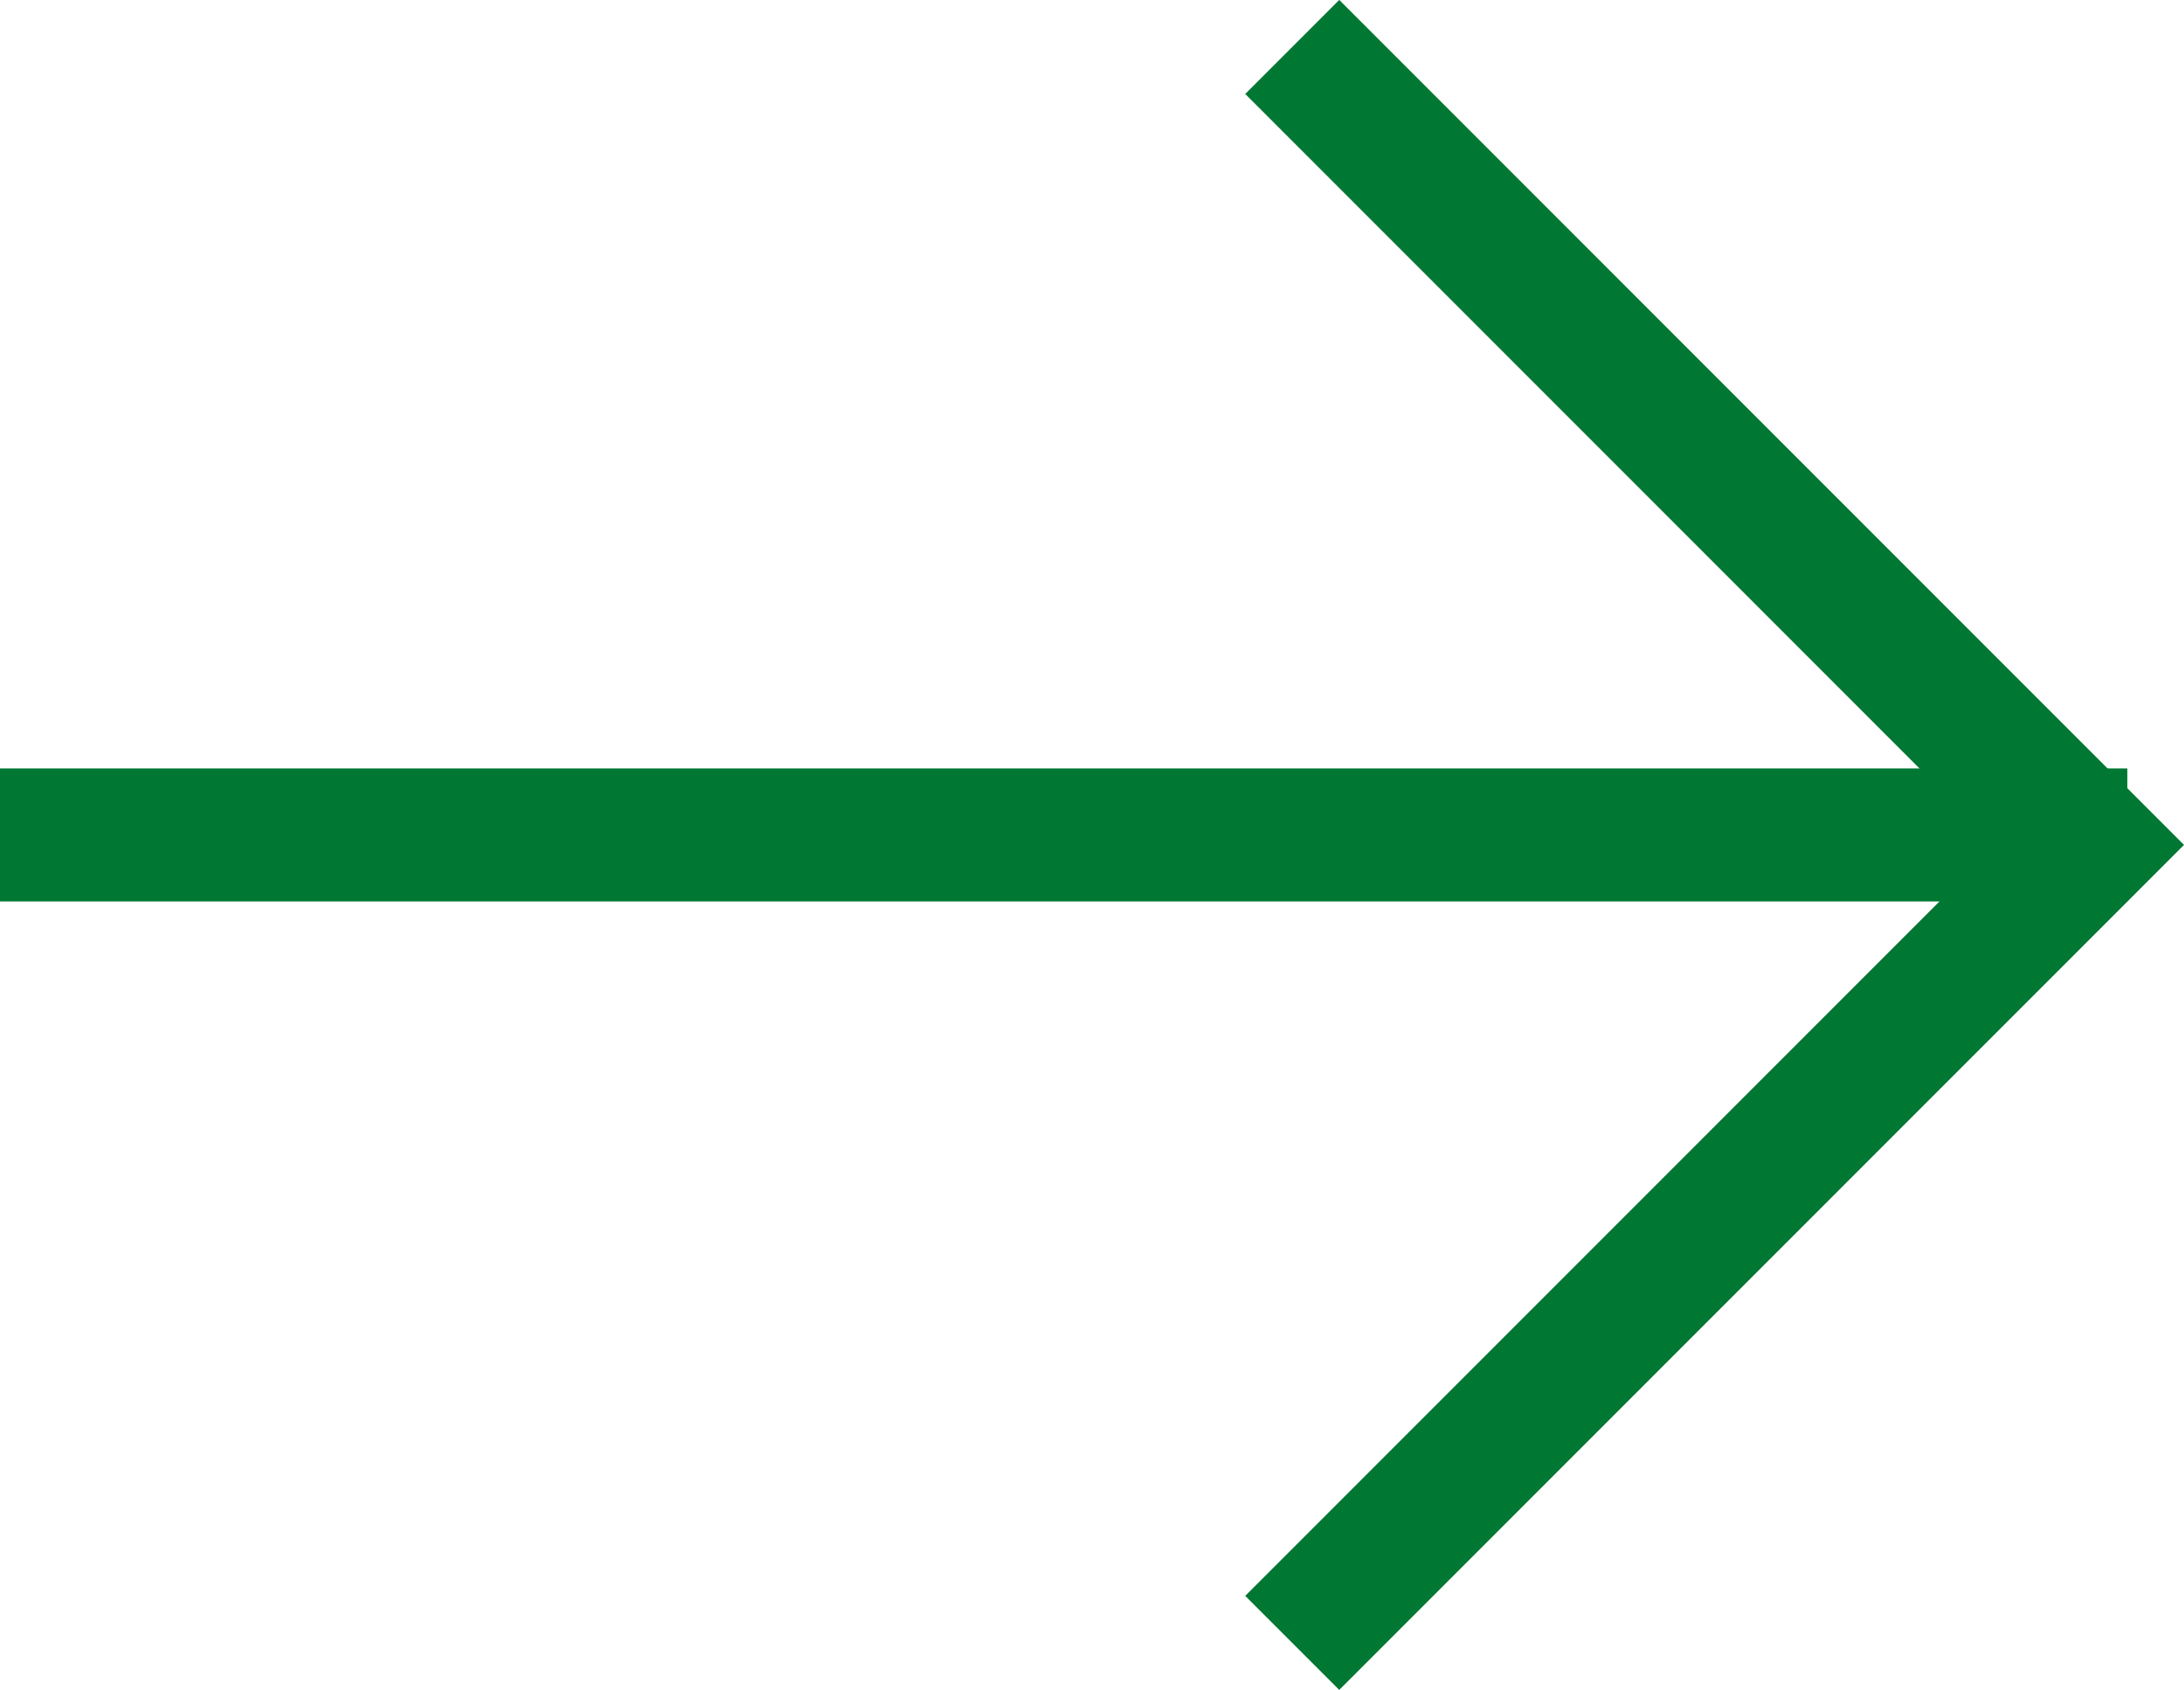
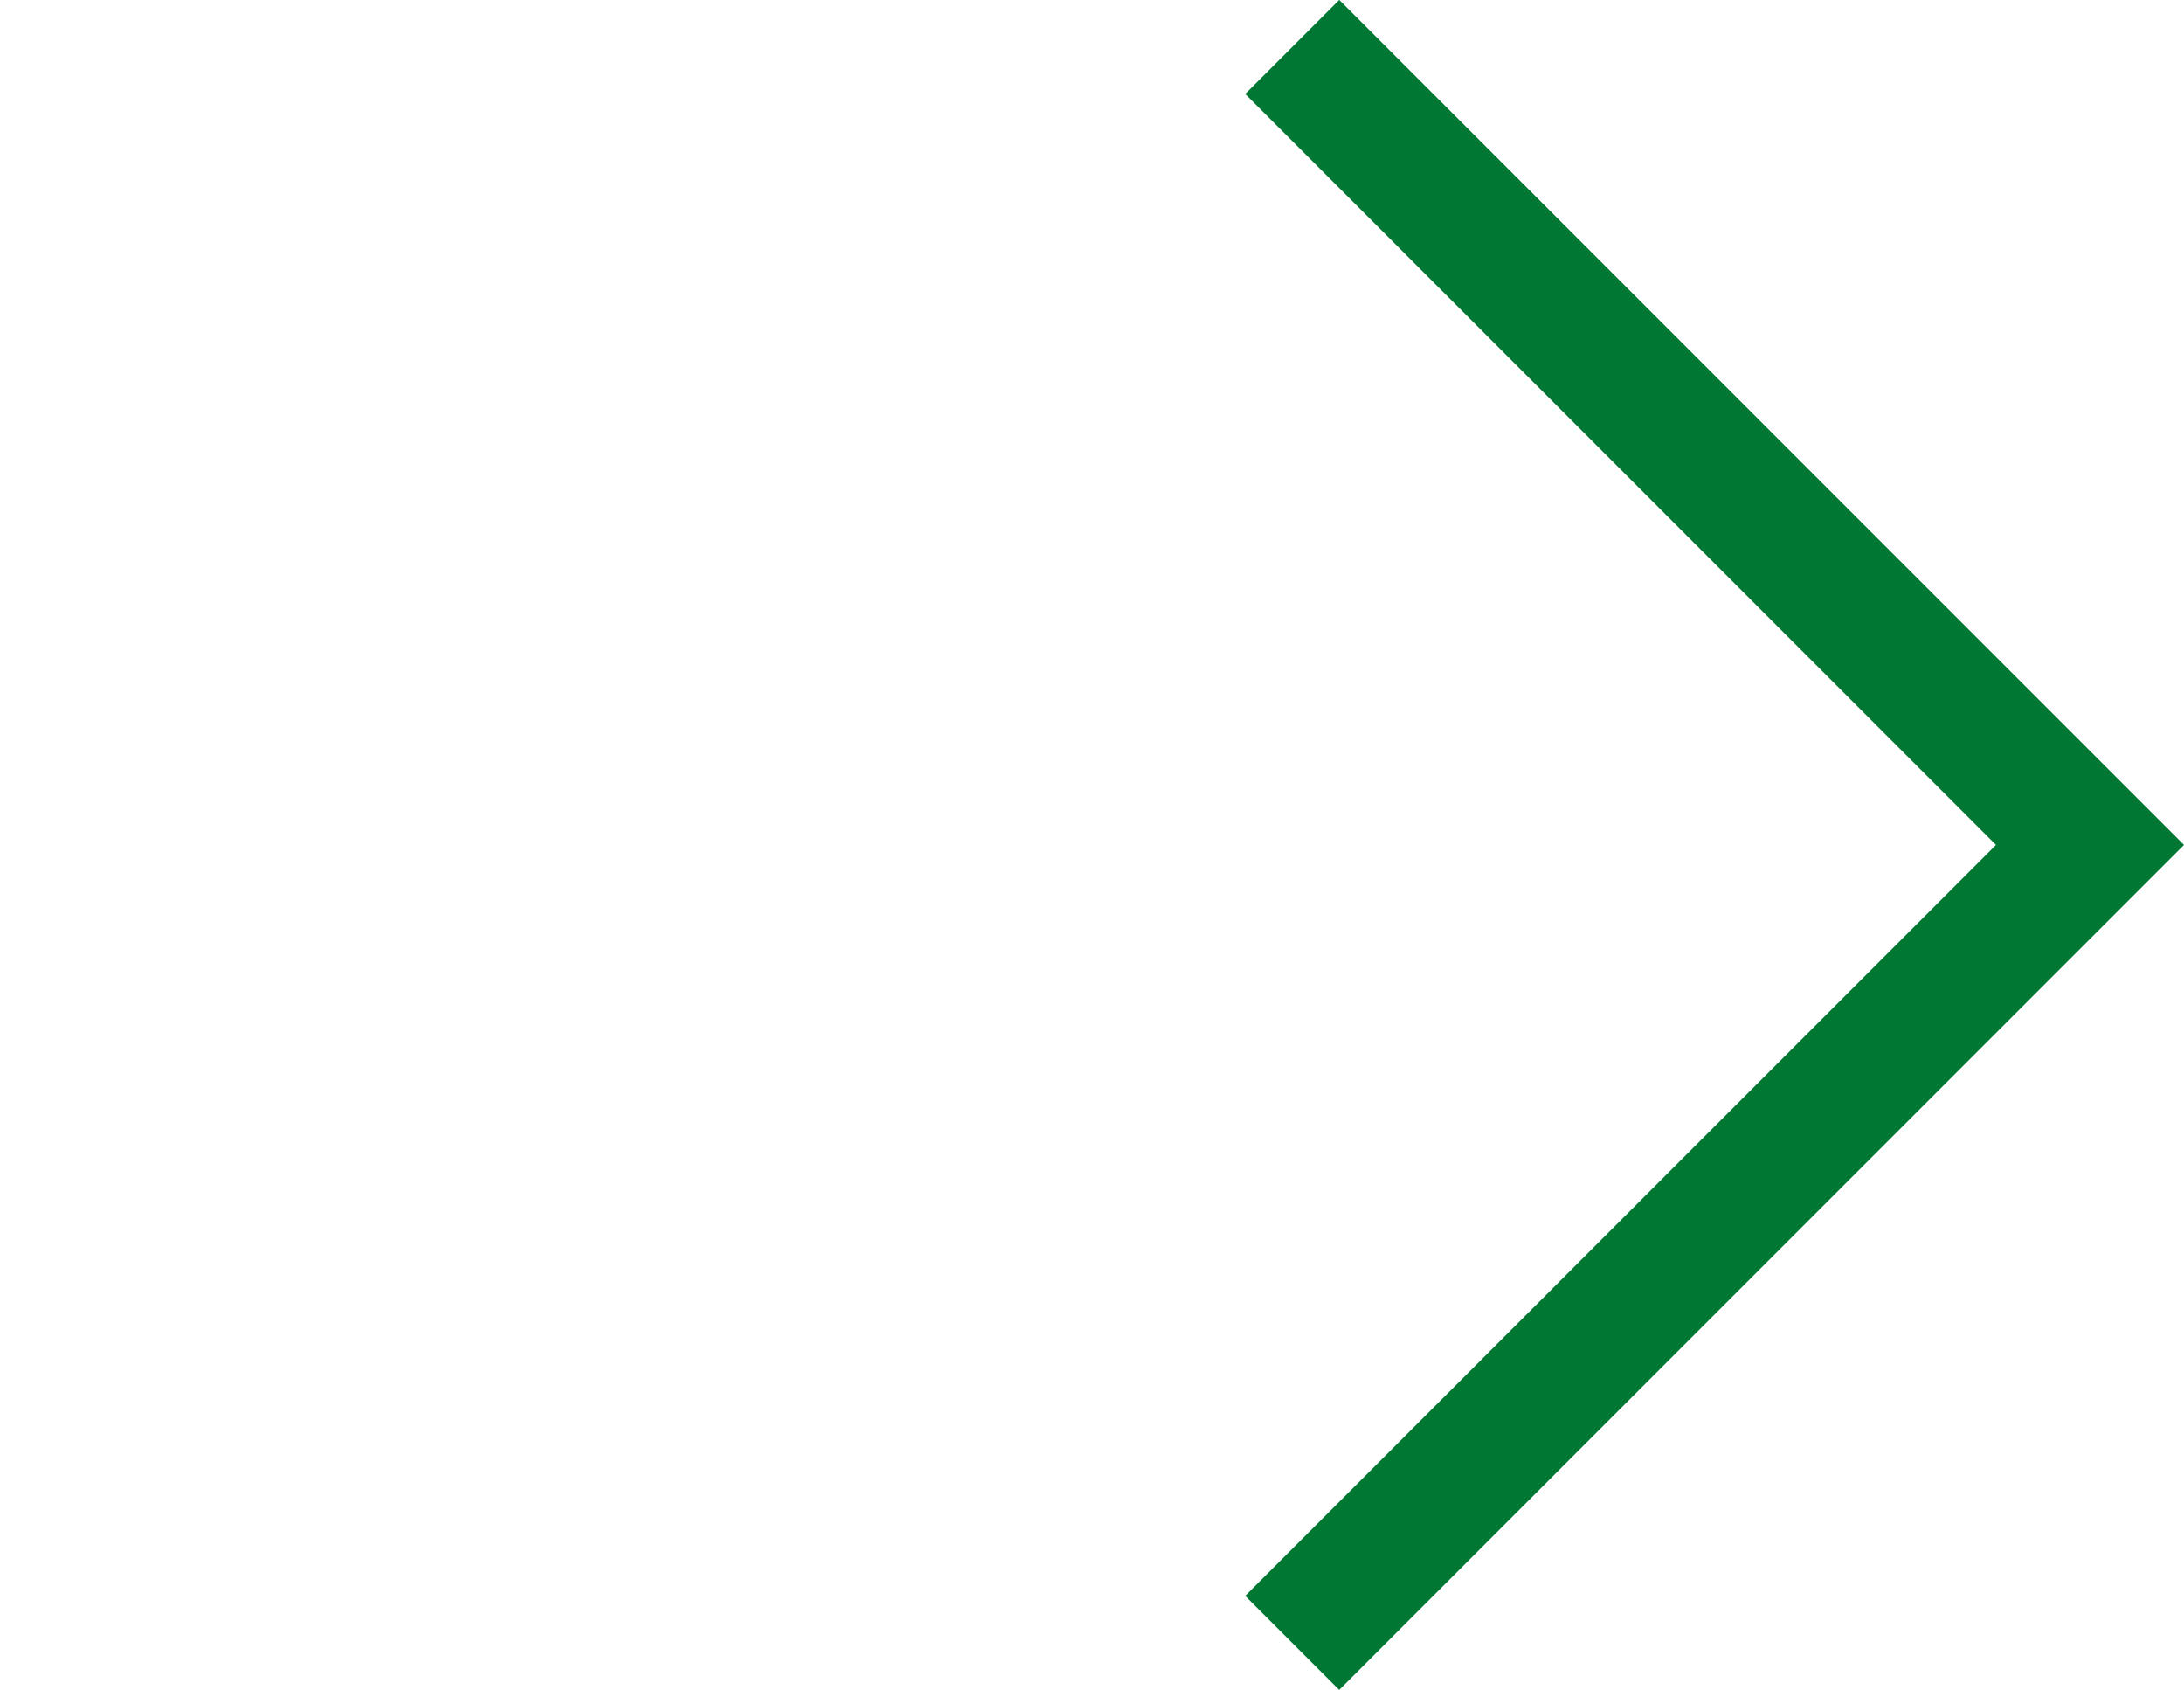
<svg xmlns="http://www.w3.org/2000/svg" width="16.426" height="12.706" viewBox="0 0 16.426 12.706">
  <g id="Gruppe_21836" data-name="Gruppe 21836" transform="translate(-1023.8 -2498.647)">
-     <path id="Pfad_38" data-name="Pfad 38" d="M0,0H16" transform="translate(1023.8 2504.925)" fill="none" stroke="#007732" stroke-width="1" />
    <path id="Pfad_39" data-name="Pfad 39" d="M0,12,6,6,0,0" transform="translate(1033.519 2499)" fill="none" stroke="#007732" stroke-width="1" />
  </g>
</svg>